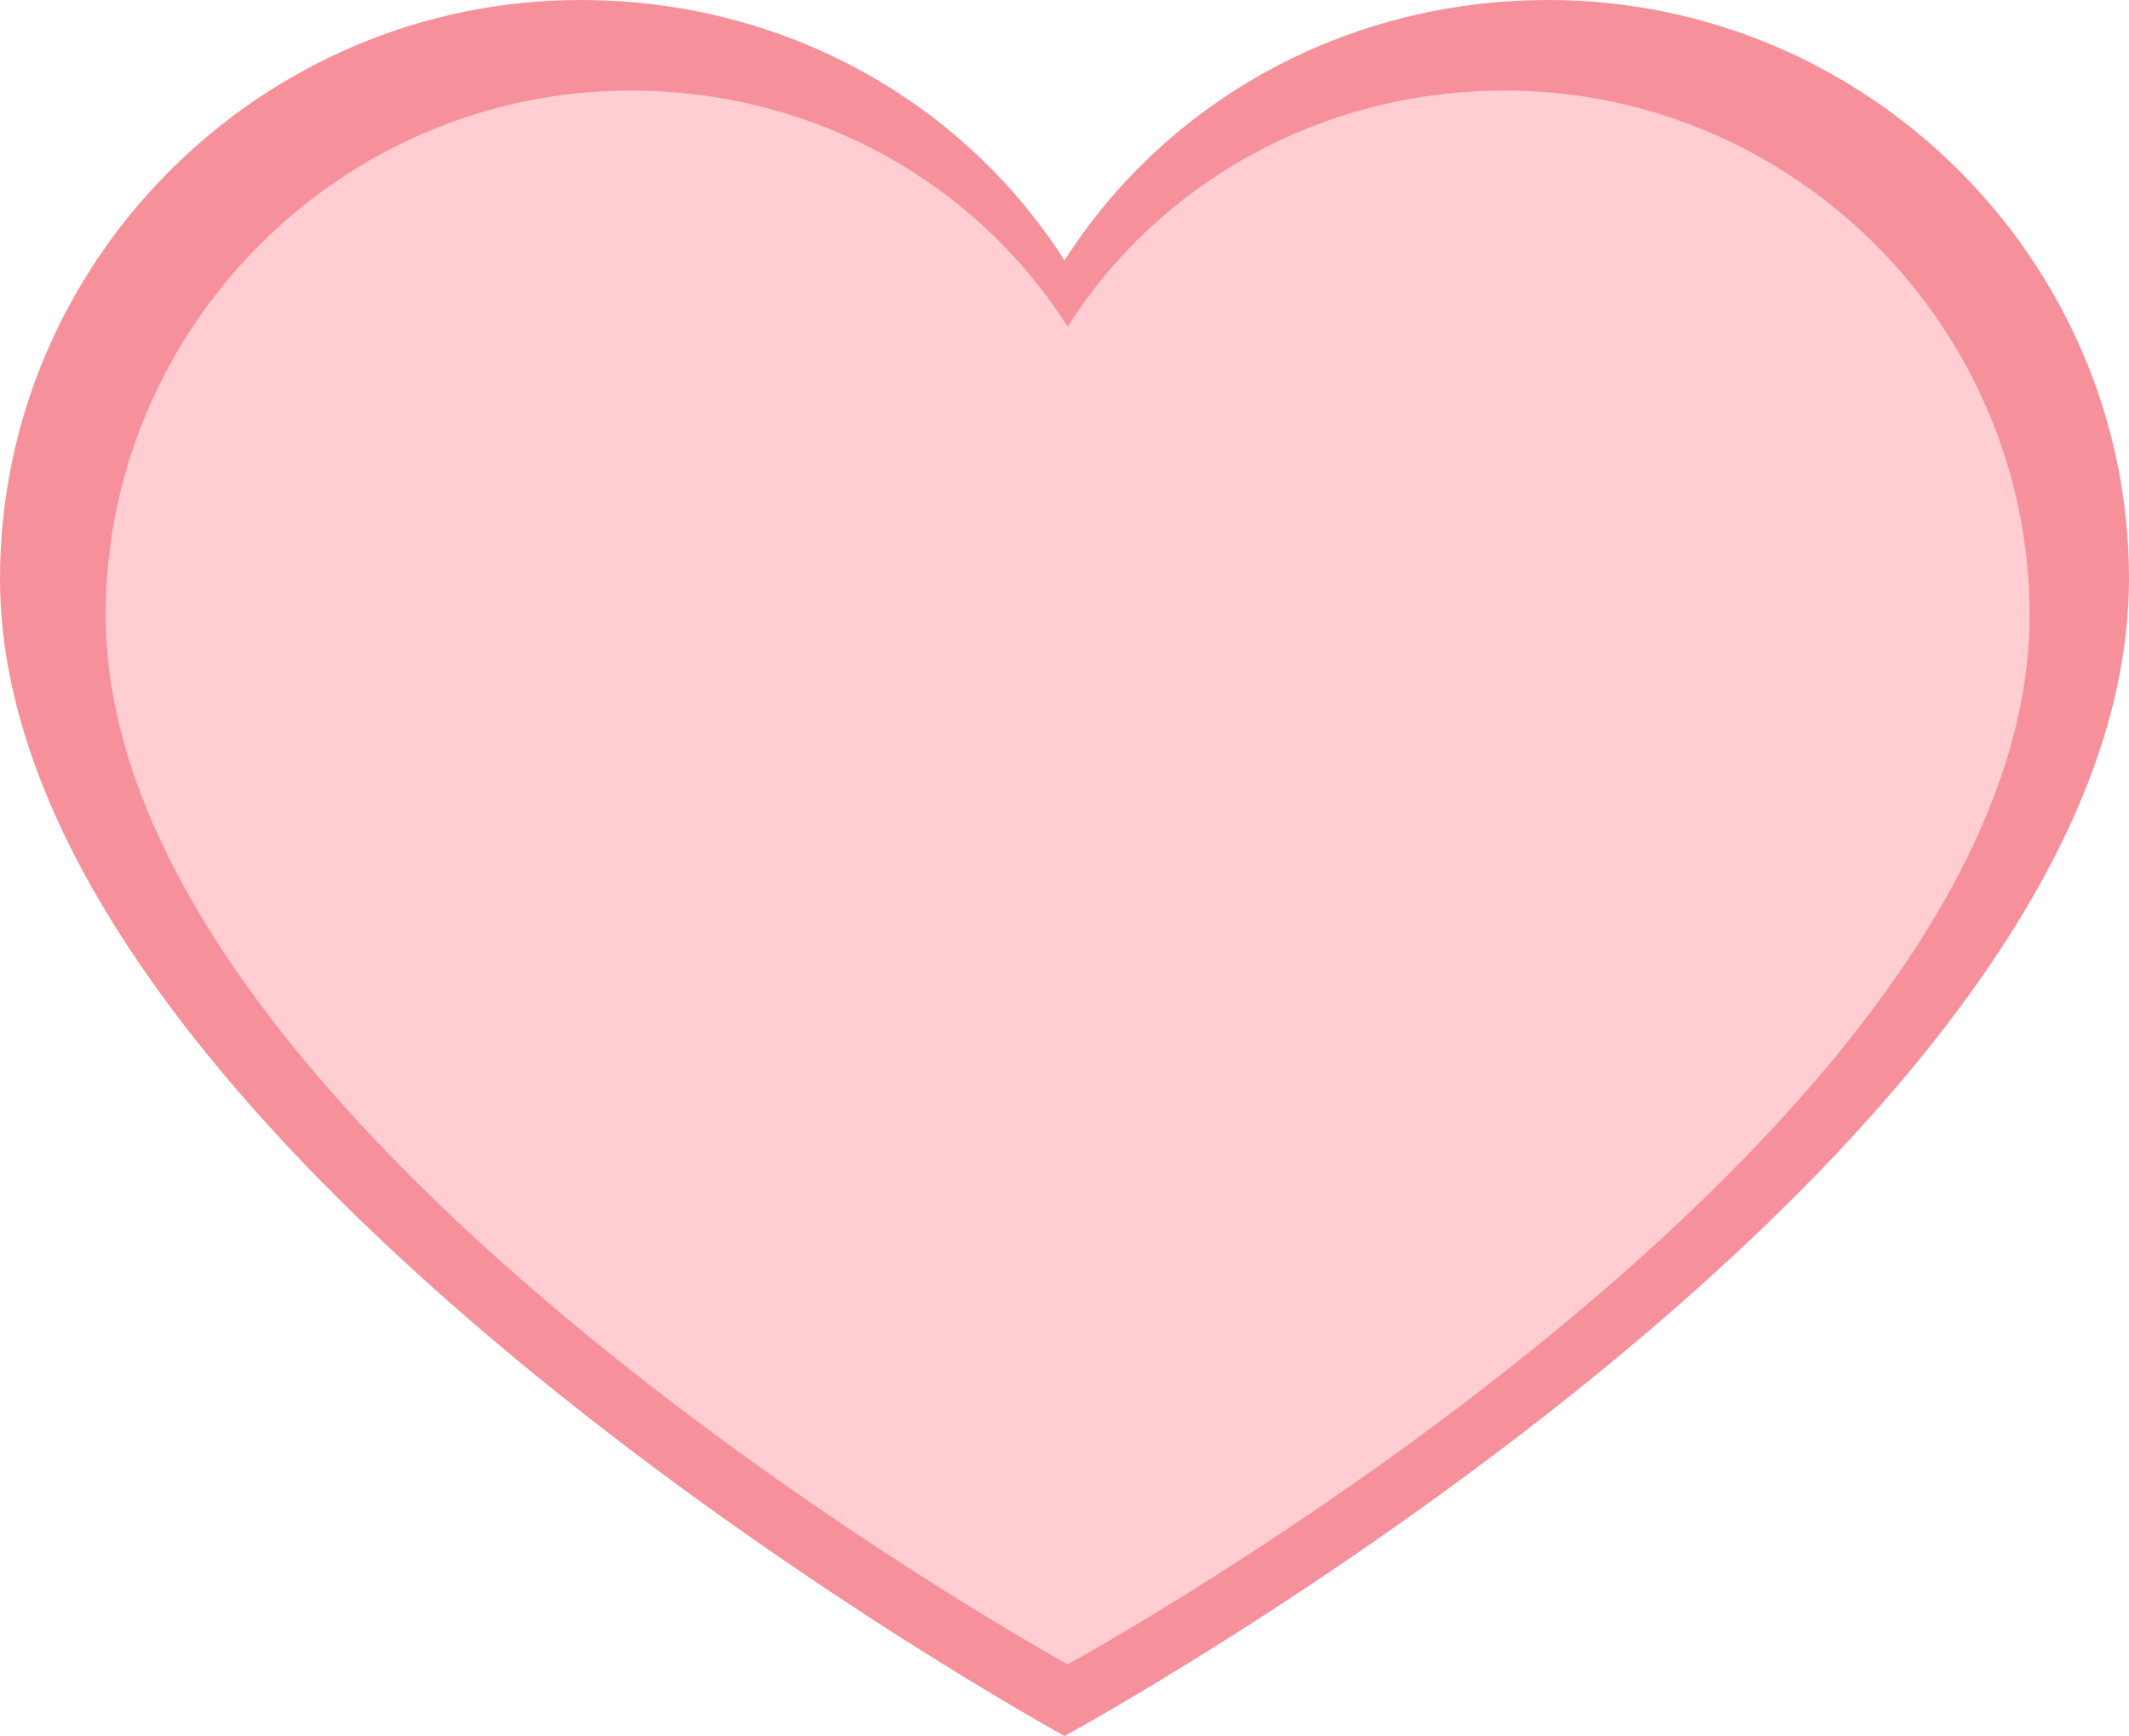
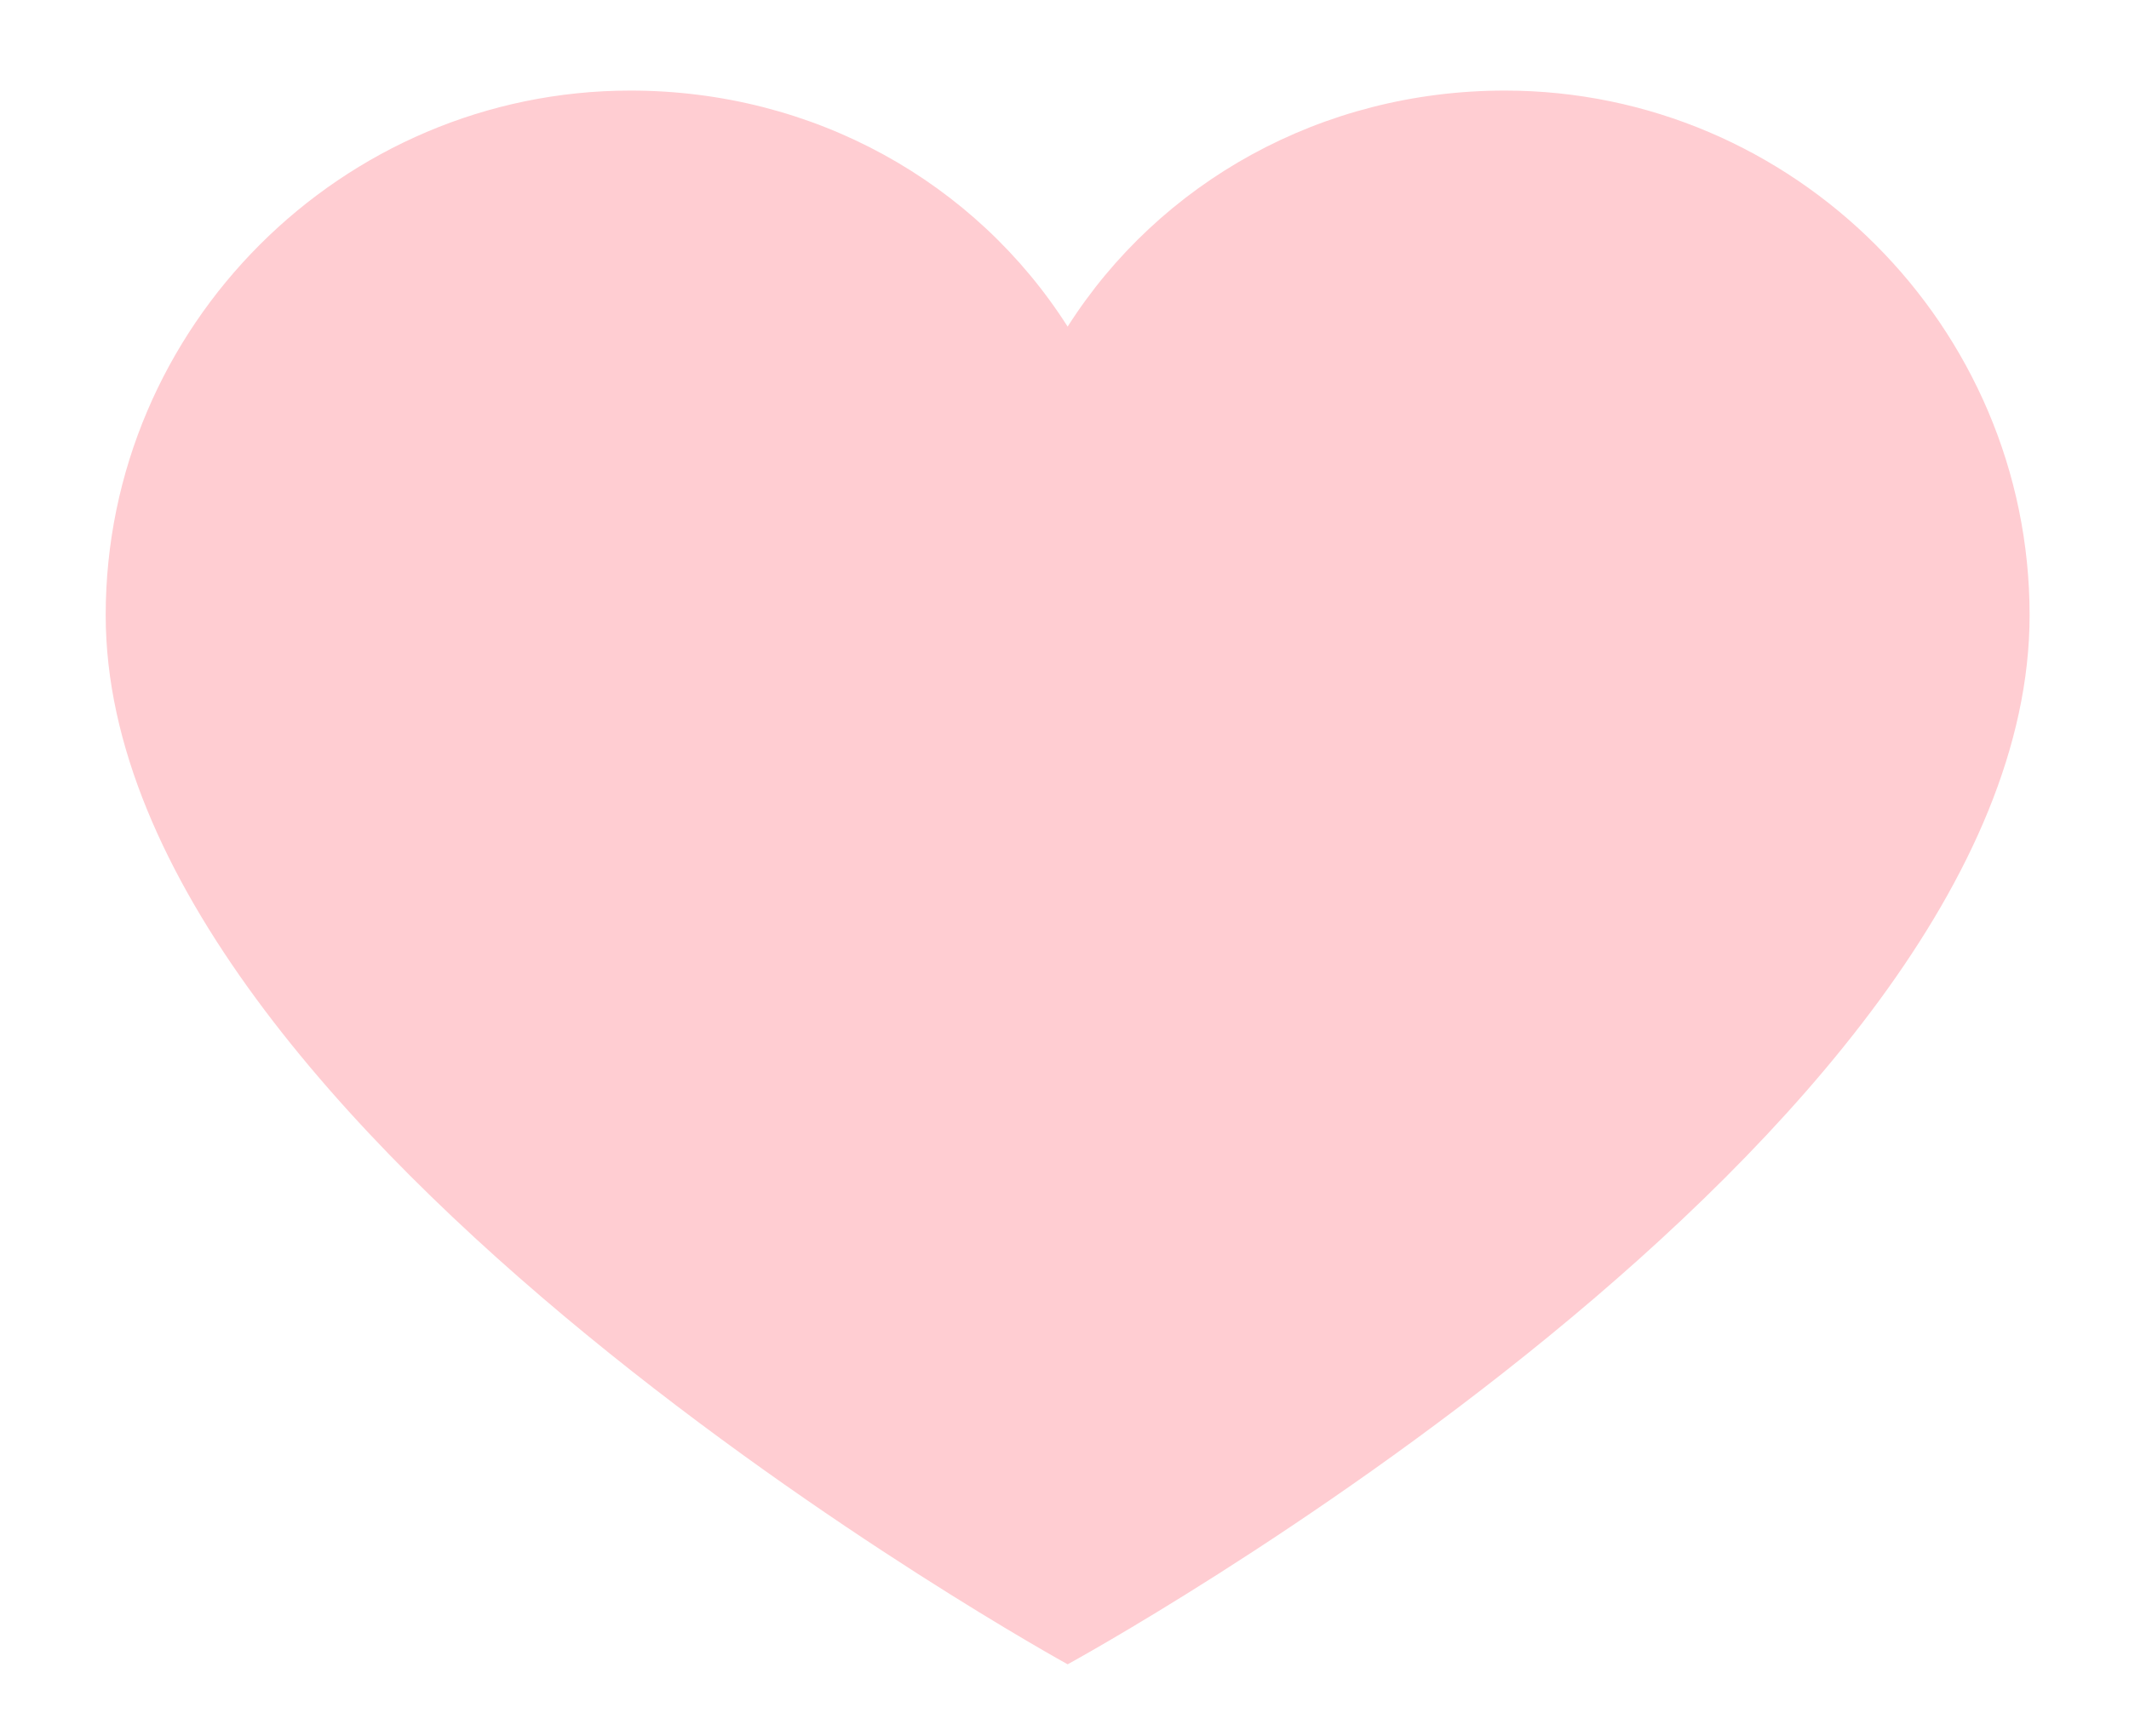
<svg xmlns="http://www.w3.org/2000/svg" width="141" height="115" viewBox="0 0 141 115" fill="none">
-   <path d="M102.545 0C89.086 0 77.23 6.708 70.5 17.25C63.77 6.708 51.914 0 38.455 0C17.305 0 0 17.25 0 38.333C0 76.347 70.5 115 70.5 115C70.5 115 141 76.667 141 38.333C141 17.25 123.695 0 102.545 0Z" fill="#F6919B" />
  <path d="M99.667 6C87.504 6 76.79 12.081 70.708 21.637C64.627 12.081 53.913 6 41.75 6C22.637 6 7 21.637 7 40.75C7 75.21 70.708 110.25 70.708 110.25C70.708 110.25 134.417 75.5 134.417 40.75C134.417 21.637 118.779 6 99.667 6Z" fill="#FFCDD2" />
</svg>